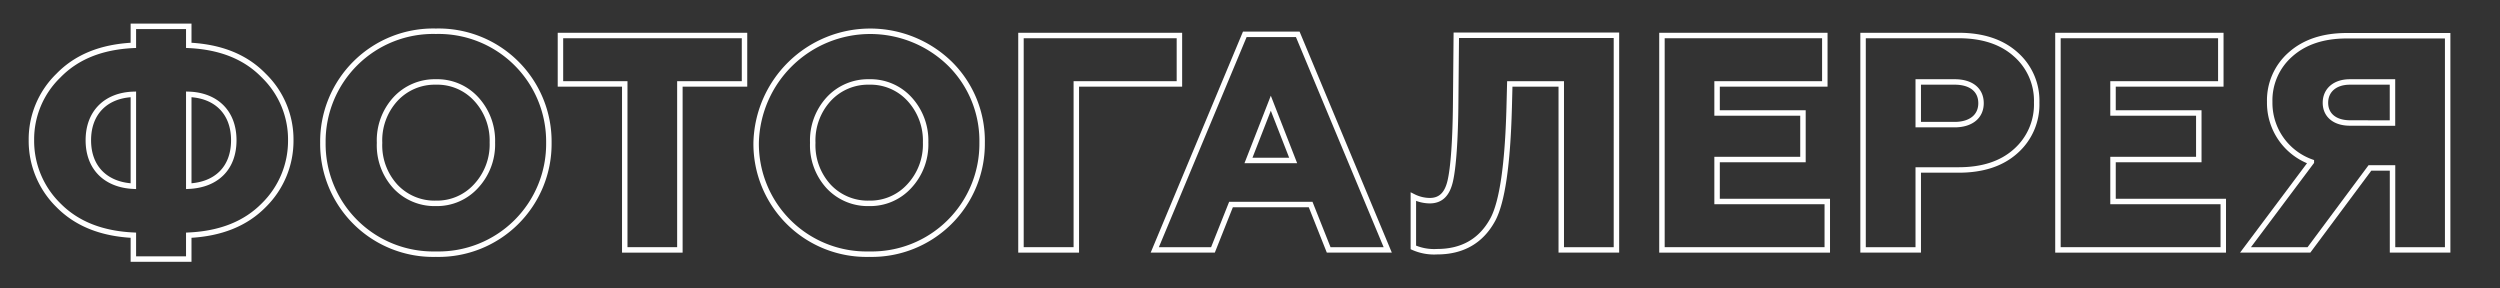
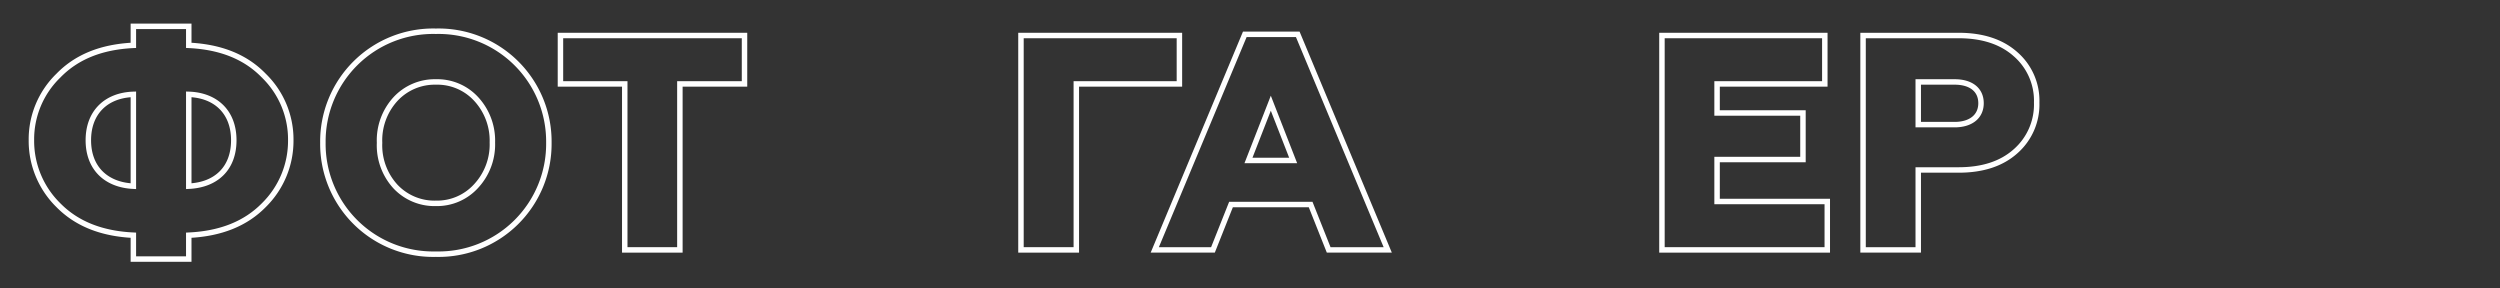
<svg xmlns="http://www.w3.org/2000/svg" id="Слой_1" data-name="Слой 1" viewBox="0 0 457.58 52.76">
  <rect x="0" y="0" width="457.58" height="52.76" fill="#333333" stroke="none" />
  <defs>
    <style>.cls-1{fill:none;stroke:#fff;}</style>
  </defs>
  <path class="cls-1" d="M24.41,47.42V43.05c-5.88-.28-10.42-2.13-13.73-5.5A16.47,16.47,0,0,1,5.75,25.67a16.24,16.24,0,0,1,4.93-11.82C14,10.43,18.53,8.58,24.41,8.3V4.82H34.55V8.3c5.89.28,10.43,2.13,13.74,5.55a16.28,16.28,0,0,1,4.93,11.82,16.51,16.51,0,0,1-4.93,11.88c-3.31,3.37-7.85,5.22-13.74,5.5v4.37Zm0-30.15c-4.93.16-8.24,3.25-8.24,8.4s3.31,8.18,8.24,8.41ZM34.55,34.08c5-.23,8.24-3.25,8.24-8.41s-3.3-8.24-8.24-8.4Z" />
  <path class="cls-1" d="M79.78,46.52A20.19,20.19,0,0,1,59.1,26.12,20.19,20.19,0,0,1,79.78,5.72a20.19,20.19,0,0,1,20.68,20.4,20.19,20.19,0,0,1-20.68,20.4Zm0-9.3a9.67,9.67,0,0,0,7.34-3.14,11.19,11.19,0,0,0,3-8,11.22,11.22,0,0,0-3-8A9.67,9.67,0,0,0,79.78,15a9.8,9.8,0,0,0-7.4,3.14,11.18,11.18,0,0,0-2.91,8,11.15,11.15,0,0,0,2.91,8A9.8,9.8,0,0,0,79.78,37.22Z" />
  <path class="cls-1" d="M114.35,45.74V15.36H102.58V6.5h33.69v8.86H124.44V45.74Z" />
-   <path class="cls-1" d="M159.08,46.52a20.19,20.19,0,0,1-20.68-20.4,20.89,20.89,0,0,1,35.47-14.46,19.86,19.86,0,0,1,5.89,14.46,20.21,20.21,0,0,1-20.68,20.4Zm0-9.3a9.67,9.67,0,0,0,7.34-3.14,11.19,11.19,0,0,0,3-8,11.22,11.22,0,0,0-3-8A9.67,9.67,0,0,0,159.08,15a9.8,9.8,0,0,0-7.4,3.14,11.19,11.19,0,0,0-2.92,8,11.16,11.16,0,0,0,2.92,8A9.8,9.8,0,0,0,159.08,37.22Z" />
  <path class="cls-1" d="M186.87,45.74V6.5h29v8.86H197V45.74Z" />
  <path class="cls-1" d="M211.36,45.74,227.84,6.28h9.69L254,45.74H243.19l-3.3-8.3H225.31l-3.3,8.3Zm17.15-16.37h8.18L232.6,18.89Z" />
-   <path class="cls-1" d="M258.69,45.29V36a6.82,6.82,0,0,0,3,.73c2,0,3.19-1.18,3.75-3.59s.95-7.34,1-14.85l.11-11.83h29.31V45.74H285.76V15.36h-9.42l-.11,4.32q-.42,15.72-3,20.51c-2.13,3.92-5.55,5.88-10.2,5.88A9.42,9.42,0,0,1,258.69,45.29Z" />
  <path class="cls-1" d="M304.19,45.74V6.5H334v8.86H314.28v5.32H330V29.2H314.28v7.68h20.17v8.86Z" />
  <path class="cls-1" d="M341,45.74V6.5h17.48c4.38,0,7.85,1.13,10.43,3.42a11.28,11.28,0,0,1,3.87,8.86,11.39,11.39,0,0,1-3.87,8.91c-2.58,2.3-6.05,3.42-10.43,3.42H351.1V45.74ZM351.1,22.81h6.67c2.91,0,4.82-1.45,4.82-3.92S360.74,15,357.77,15H351.1Z" />
-   <path class="cls-1" d="M376.67,45.74V6.5h29.81v8.86H386.75v5.32h15.7V29.2h-15.7v7.68h20.18v8.86Z" />
-   <path class="cls-1" d="M411,45.74l12.05-16.09a11.49,11.49,0,0,1-7.62-11,11.16,11.16,0,0,1,3.81-8.69c2.58-2.29,6-3.42,10.31-3.42H448V45.74H437.91v-15h-4.14l-11.16,15Zm26.9-23.21V15h-7.79c-2.74,0-4.48,1.52-4.48,3.81s1.74,3.7,4.48,3.7Z" />
</svg>